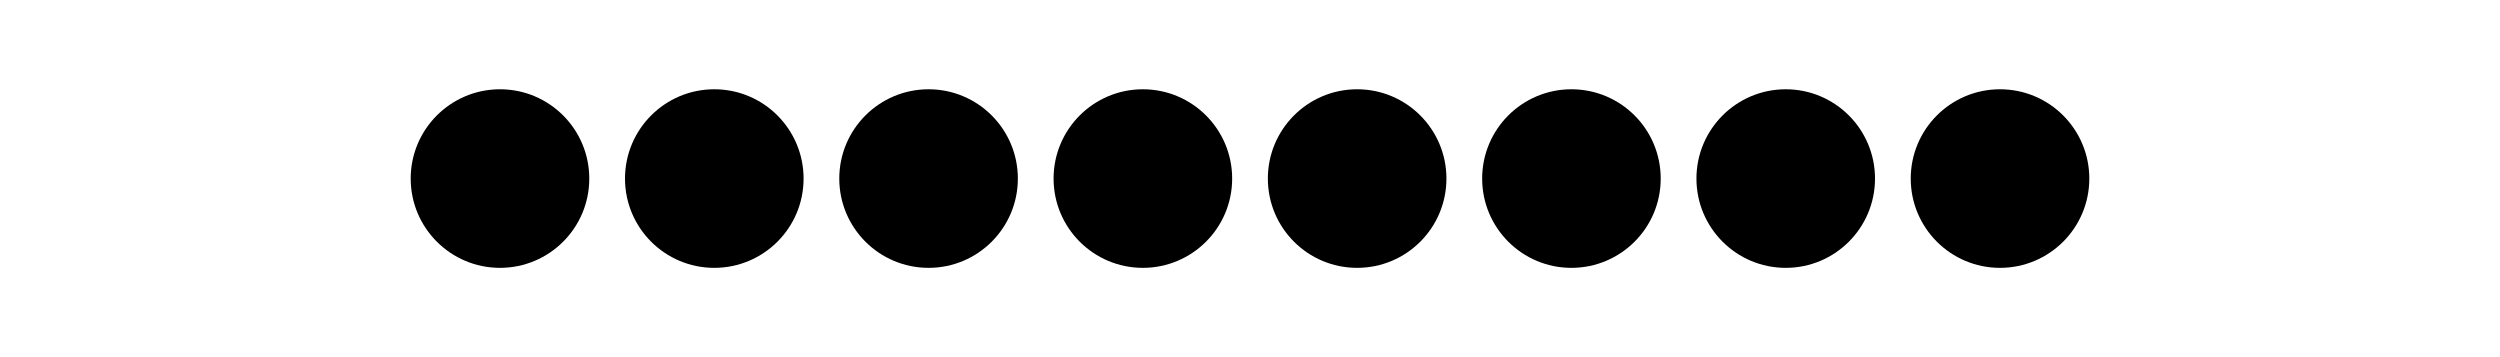
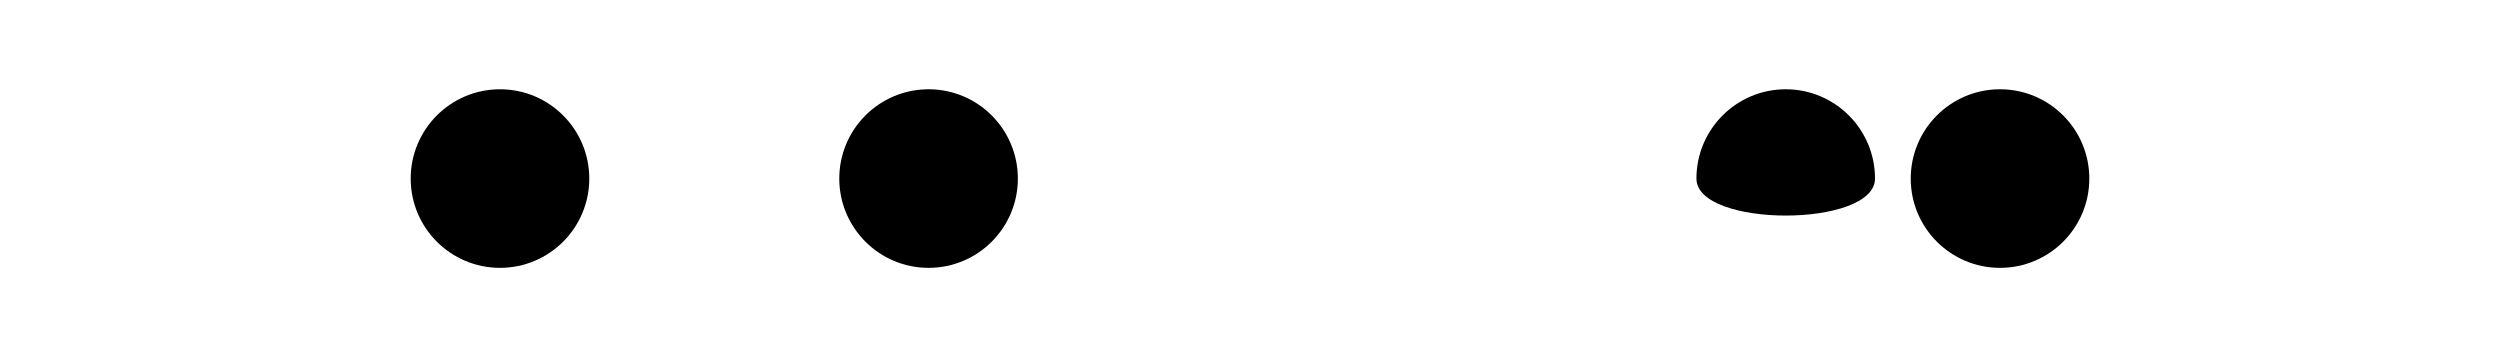
<svg xmlns="http://www.w3.org/2000/svg" height="57.6pt" version="1.1" viewBox="-72 -72 403.201 57.6" width="403.201pt">
  <defs>
    <clipPath id="clip1">
      <path d="M-72.004 -14.398V-72H331.203V-14.398ZM331.203 -72" />
    </clipPath>
  </defs>
  <g id="page1">
-     <path clip-path="url(#clip1)" d="M161.281 -43.199C161.281 -51.152 154.832 -57.602 146.879 -57.602C138.926 -57.602 132.48 -51.152 132.48 -43.199C132.48 -35.246 138.926 -28.801 146.879 -28.801C154.832 -28.801 161.281 -35.246 161.281 -43.199Z" />
-     <path clip-path="url(#clip1)" d="M195.84 -43.199C195.84 -51.152 189.394 -57.602 181.441 -57.602C173.488 -57.602 167.043 -51.152 167.043 -43.199C167.043 -35.246 173.488 -28.801 181.441 -28.801C189.394 -28.801 195.84 -35.246 195.84 -43.199Z" />
-     <path clip-path="url(#clip1)" d="M230.402 -43.199C230.402 -51.152 223.957 -57.602 216.004 -57.602S201.602 -51.152 201.602 -43.199C201.602 -35.246 208.051 -28.801 216.004 -28.801S230.402 -35.246 230.402 -43.199Z" />
+     <path clip-path="url(#clip1)" d="M230.402 -43.199C230.402 -51.152 223.957 -57.602 216.004 -57.602S201.602 -51.152 201.602 -43.199S230.402 -35.246 230.402 -43.199Z" />
    <path clip-path="url(#clip1)" d="M264.965 -43.199C264.965 -51.152 258.516 -57.602 250.563 -57.602C242.609 -57.602 236.164 -51.152 236.164 -43.199C236.164 -35.246 242.609 -28.801 250.563 -28.801C258.516 -28.801 264.965 -35.246 264.965 -43.199Z" />
-     <path clip-path="url(#clip1)" d="M126.723 -43.199C126.723 -51.152 120.273 -57.602 112.32 -57.602C104.367 -57.602 97.922 -51.152 97.922 -43.199C97.922 -35.246 104.367 -28.801 112.32 -28.801C120.273 -28.801 126.723 -35.246 126.723 -43.199Z" />
    <path clip-path="url(#clip1)" d="M92.16 -43.199C92.16 -51.152 85.715 -57.602 77.762 -57.602C69.809 -57.602 63.359 -51.152 63.359 -43.199C63.359 -35.246 69.809 -28.801 77.762 -28.801C85.715 -28.801 92.16 -35.246 92.16 -43.199Z" />
-     <path clip-path="url(#clip1)" d="M57.602 -43.199C57.602 -51.152 51.152 -57.602 43.199 -57.602C35.246 -57.602 28.801 -51.152 28.801 -43.199C28.801 -35.246 35.246 -28.801 43.199 -28.801C51.152 -28.801 57.602 -35.246 57.602 -43.199Z" />
    <path clip-path="url(#clip1)" d="M23.039 -43.199C23.039 -51.152 16.594 -57.602 8.641 -57.602C0.688 -57.602 -5.762 -51.152 -5.762 -43.199C-5.762 -35.246 0.688 -28.801 8.641 -28.801C16.594 -28.801 23.039 -35.246 23.039 -43.199Z" />
  </g>
</svg>